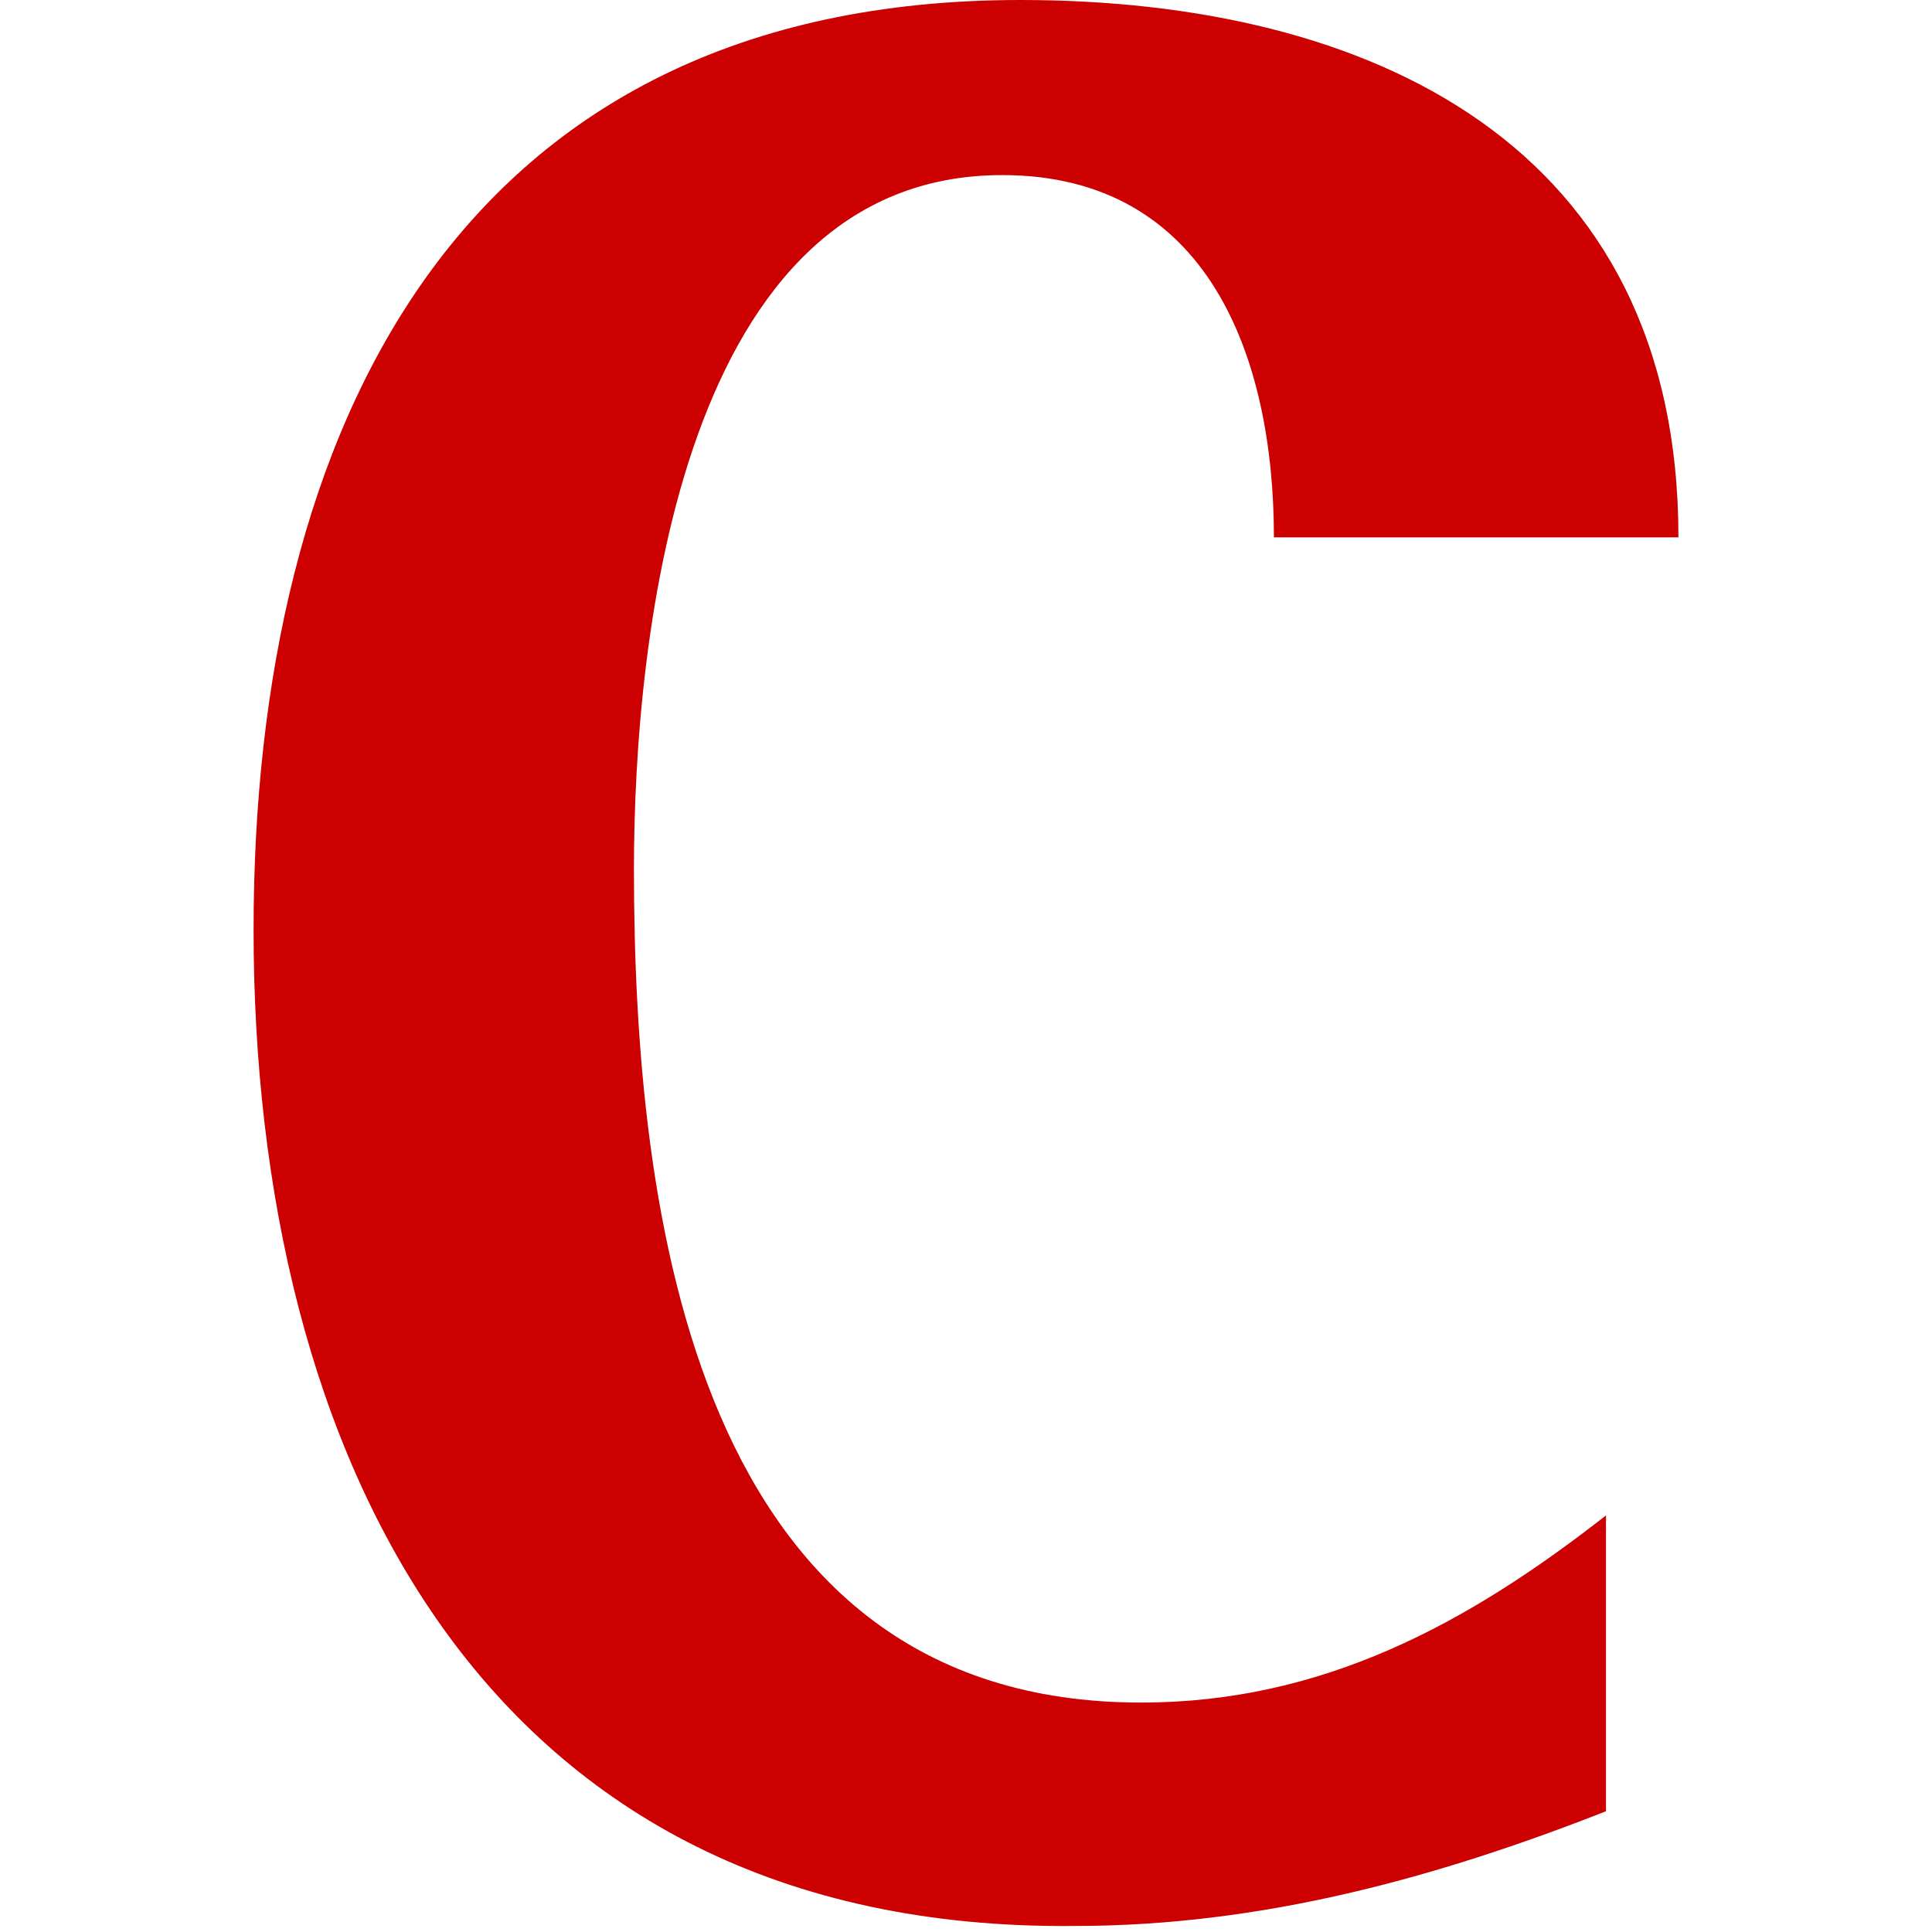
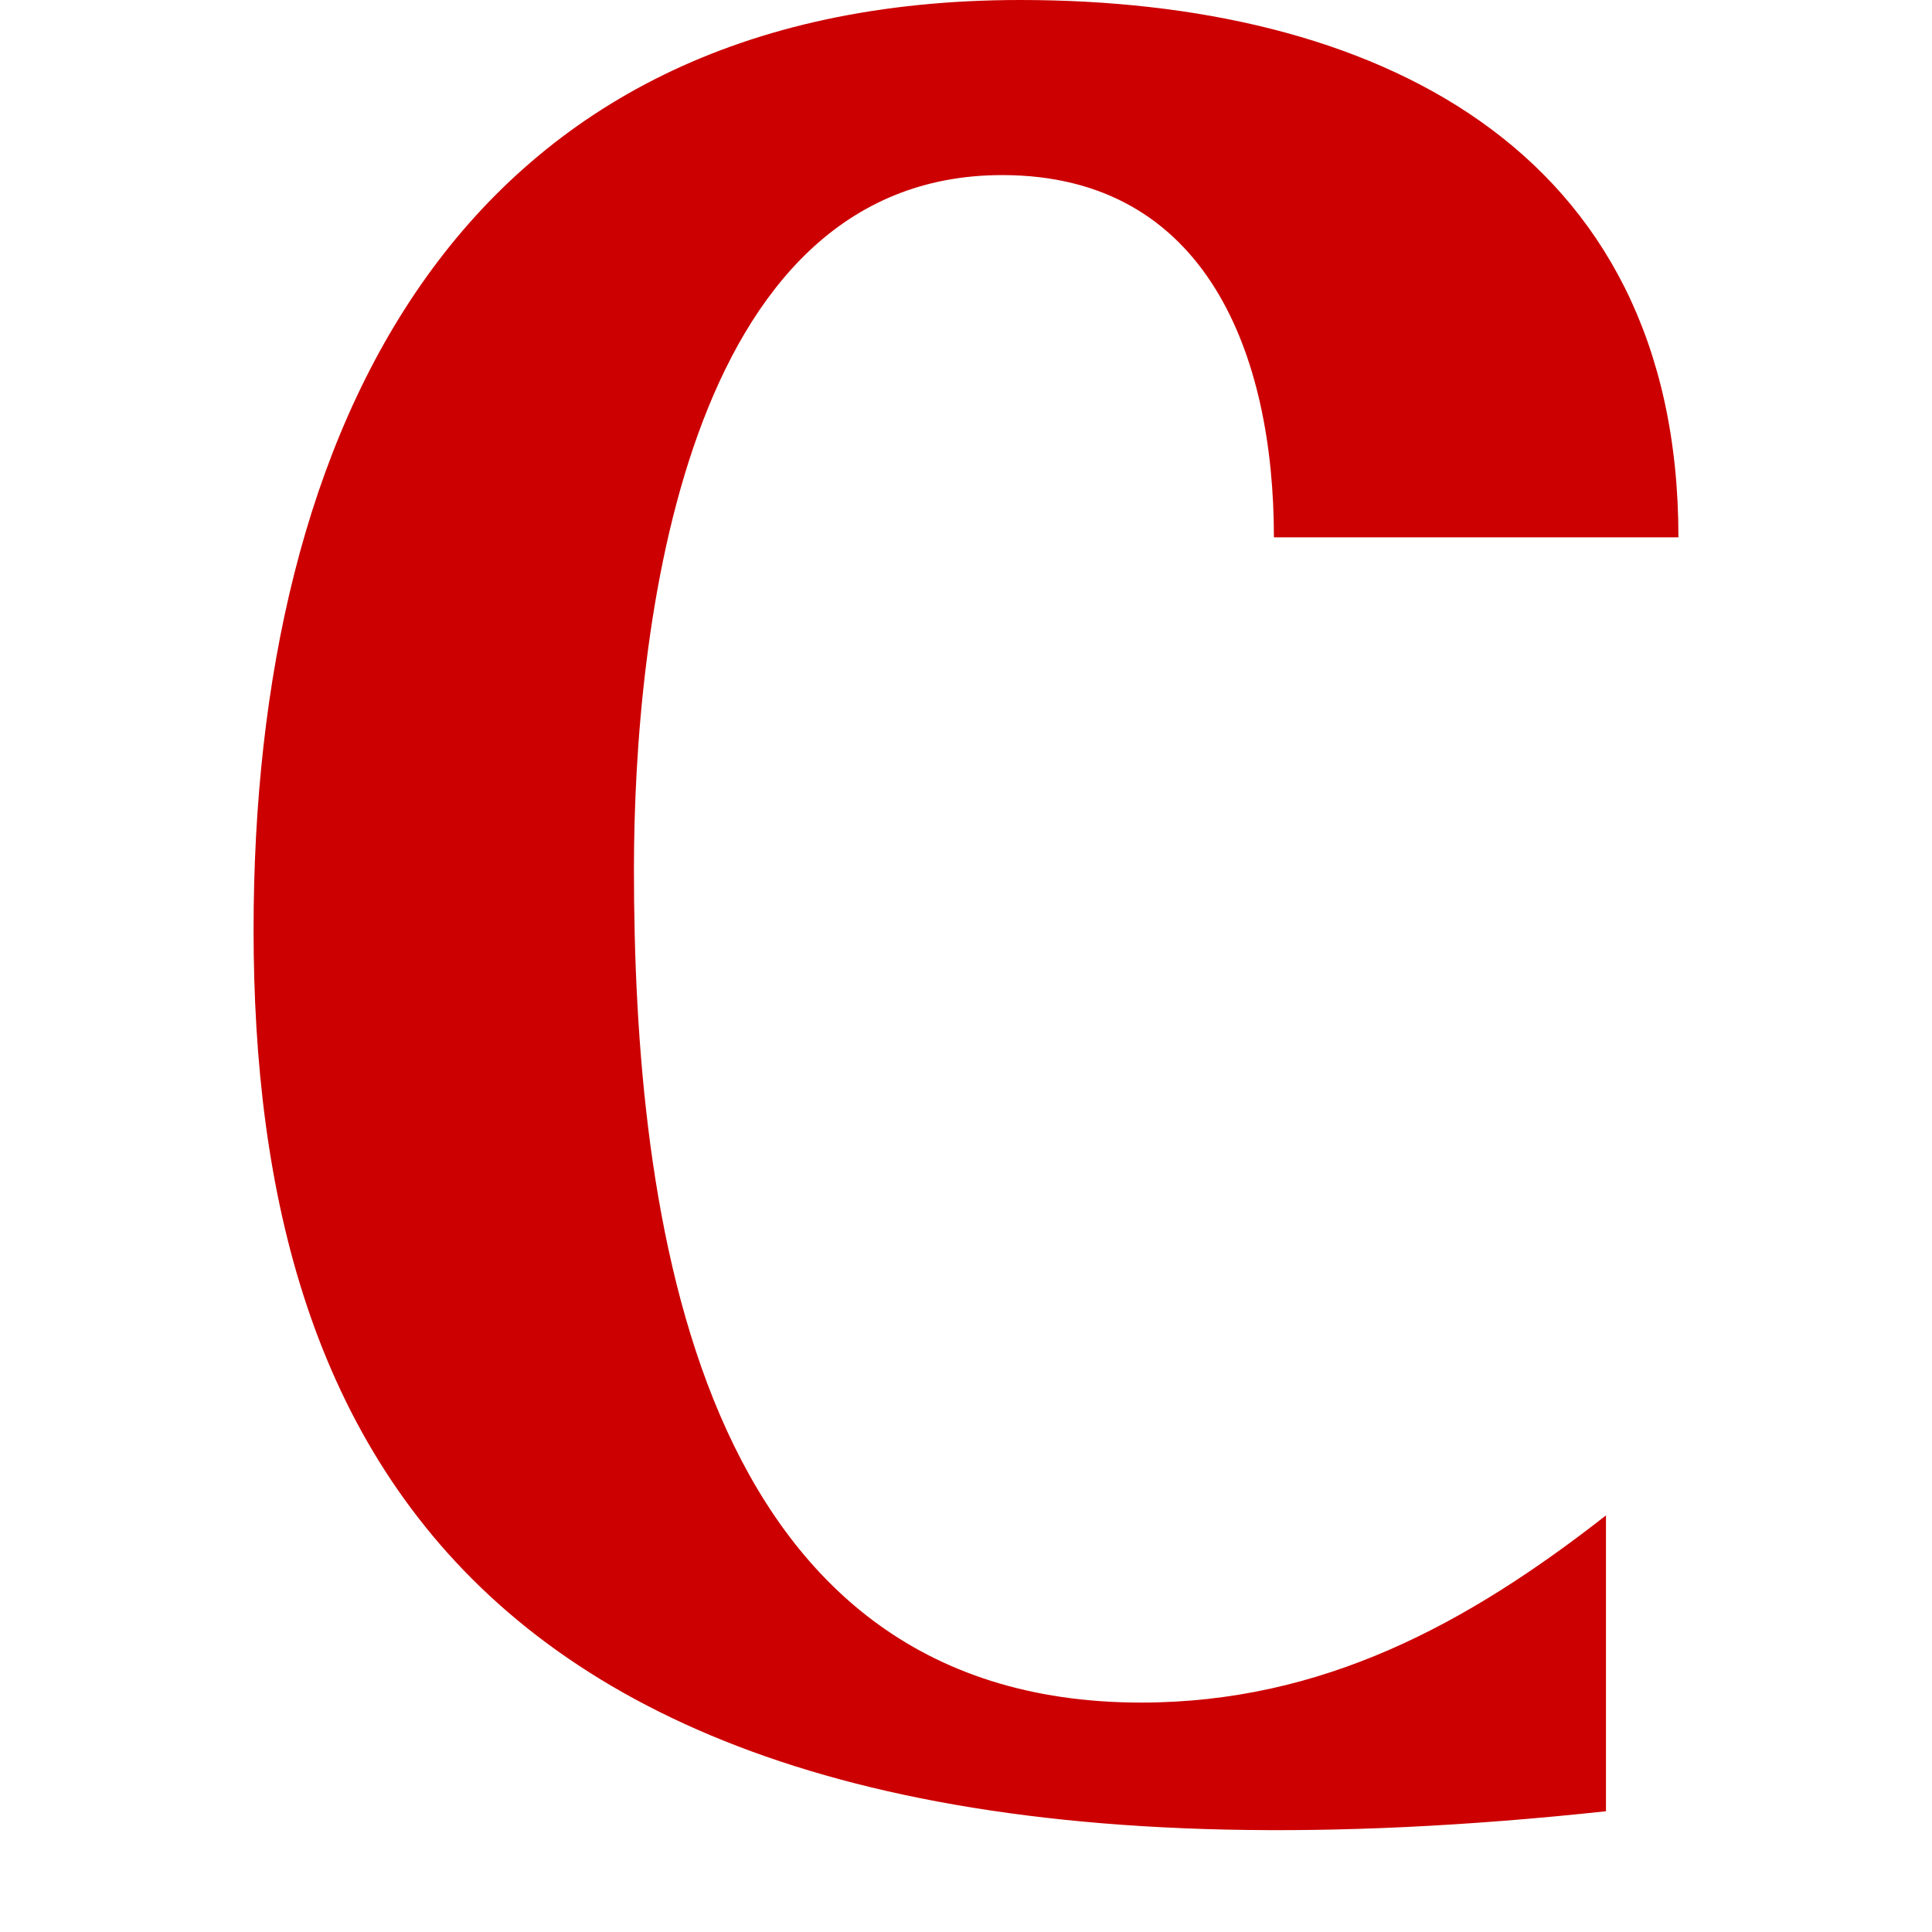
<svg xmlns="http://www.w3.org/2000/svg" viewBox="0 0 32 32" style="enable-background:new 0 0 32 32" xml:space="preserve">
  <style>.st1{display:inline;fill:#888}</style>
-   <path d="M21.1 8.9c0-3-1.1-6-4.5-6-5.3 0-6.1 7.6-6.1 11.5 0 5.7 1 13.8 8.4 13.8 3 0 5.4-1.3 7.7-3.1V30c-2.8 1.1-5.7 1.9-8.8 1.9C8 32 4.2 24.1 4.2 15.4 4.2 7.1 7.6 0 16.9 0c5.8 0 10.9 2.4 10.9 8.9h-6.7z" style="fill:#c00" id="c" />
+   <path d="M21.1 8.9c0-3-1.1-6-4.5-6-5.3 0-6.1 7.6-6.1 11.5 0 5.7 1 13.8 8.4 13.8 3 0 5.4-1.3 7.7-3.1V30C8 32 4.2 24.1 4.2 15.4 4.2 7.1 7.6 0 16.9 0c5.8 0 10.9 2.4 10.9 8.9h-6.7z" style="fill:#c00" id="c" />
</svg>